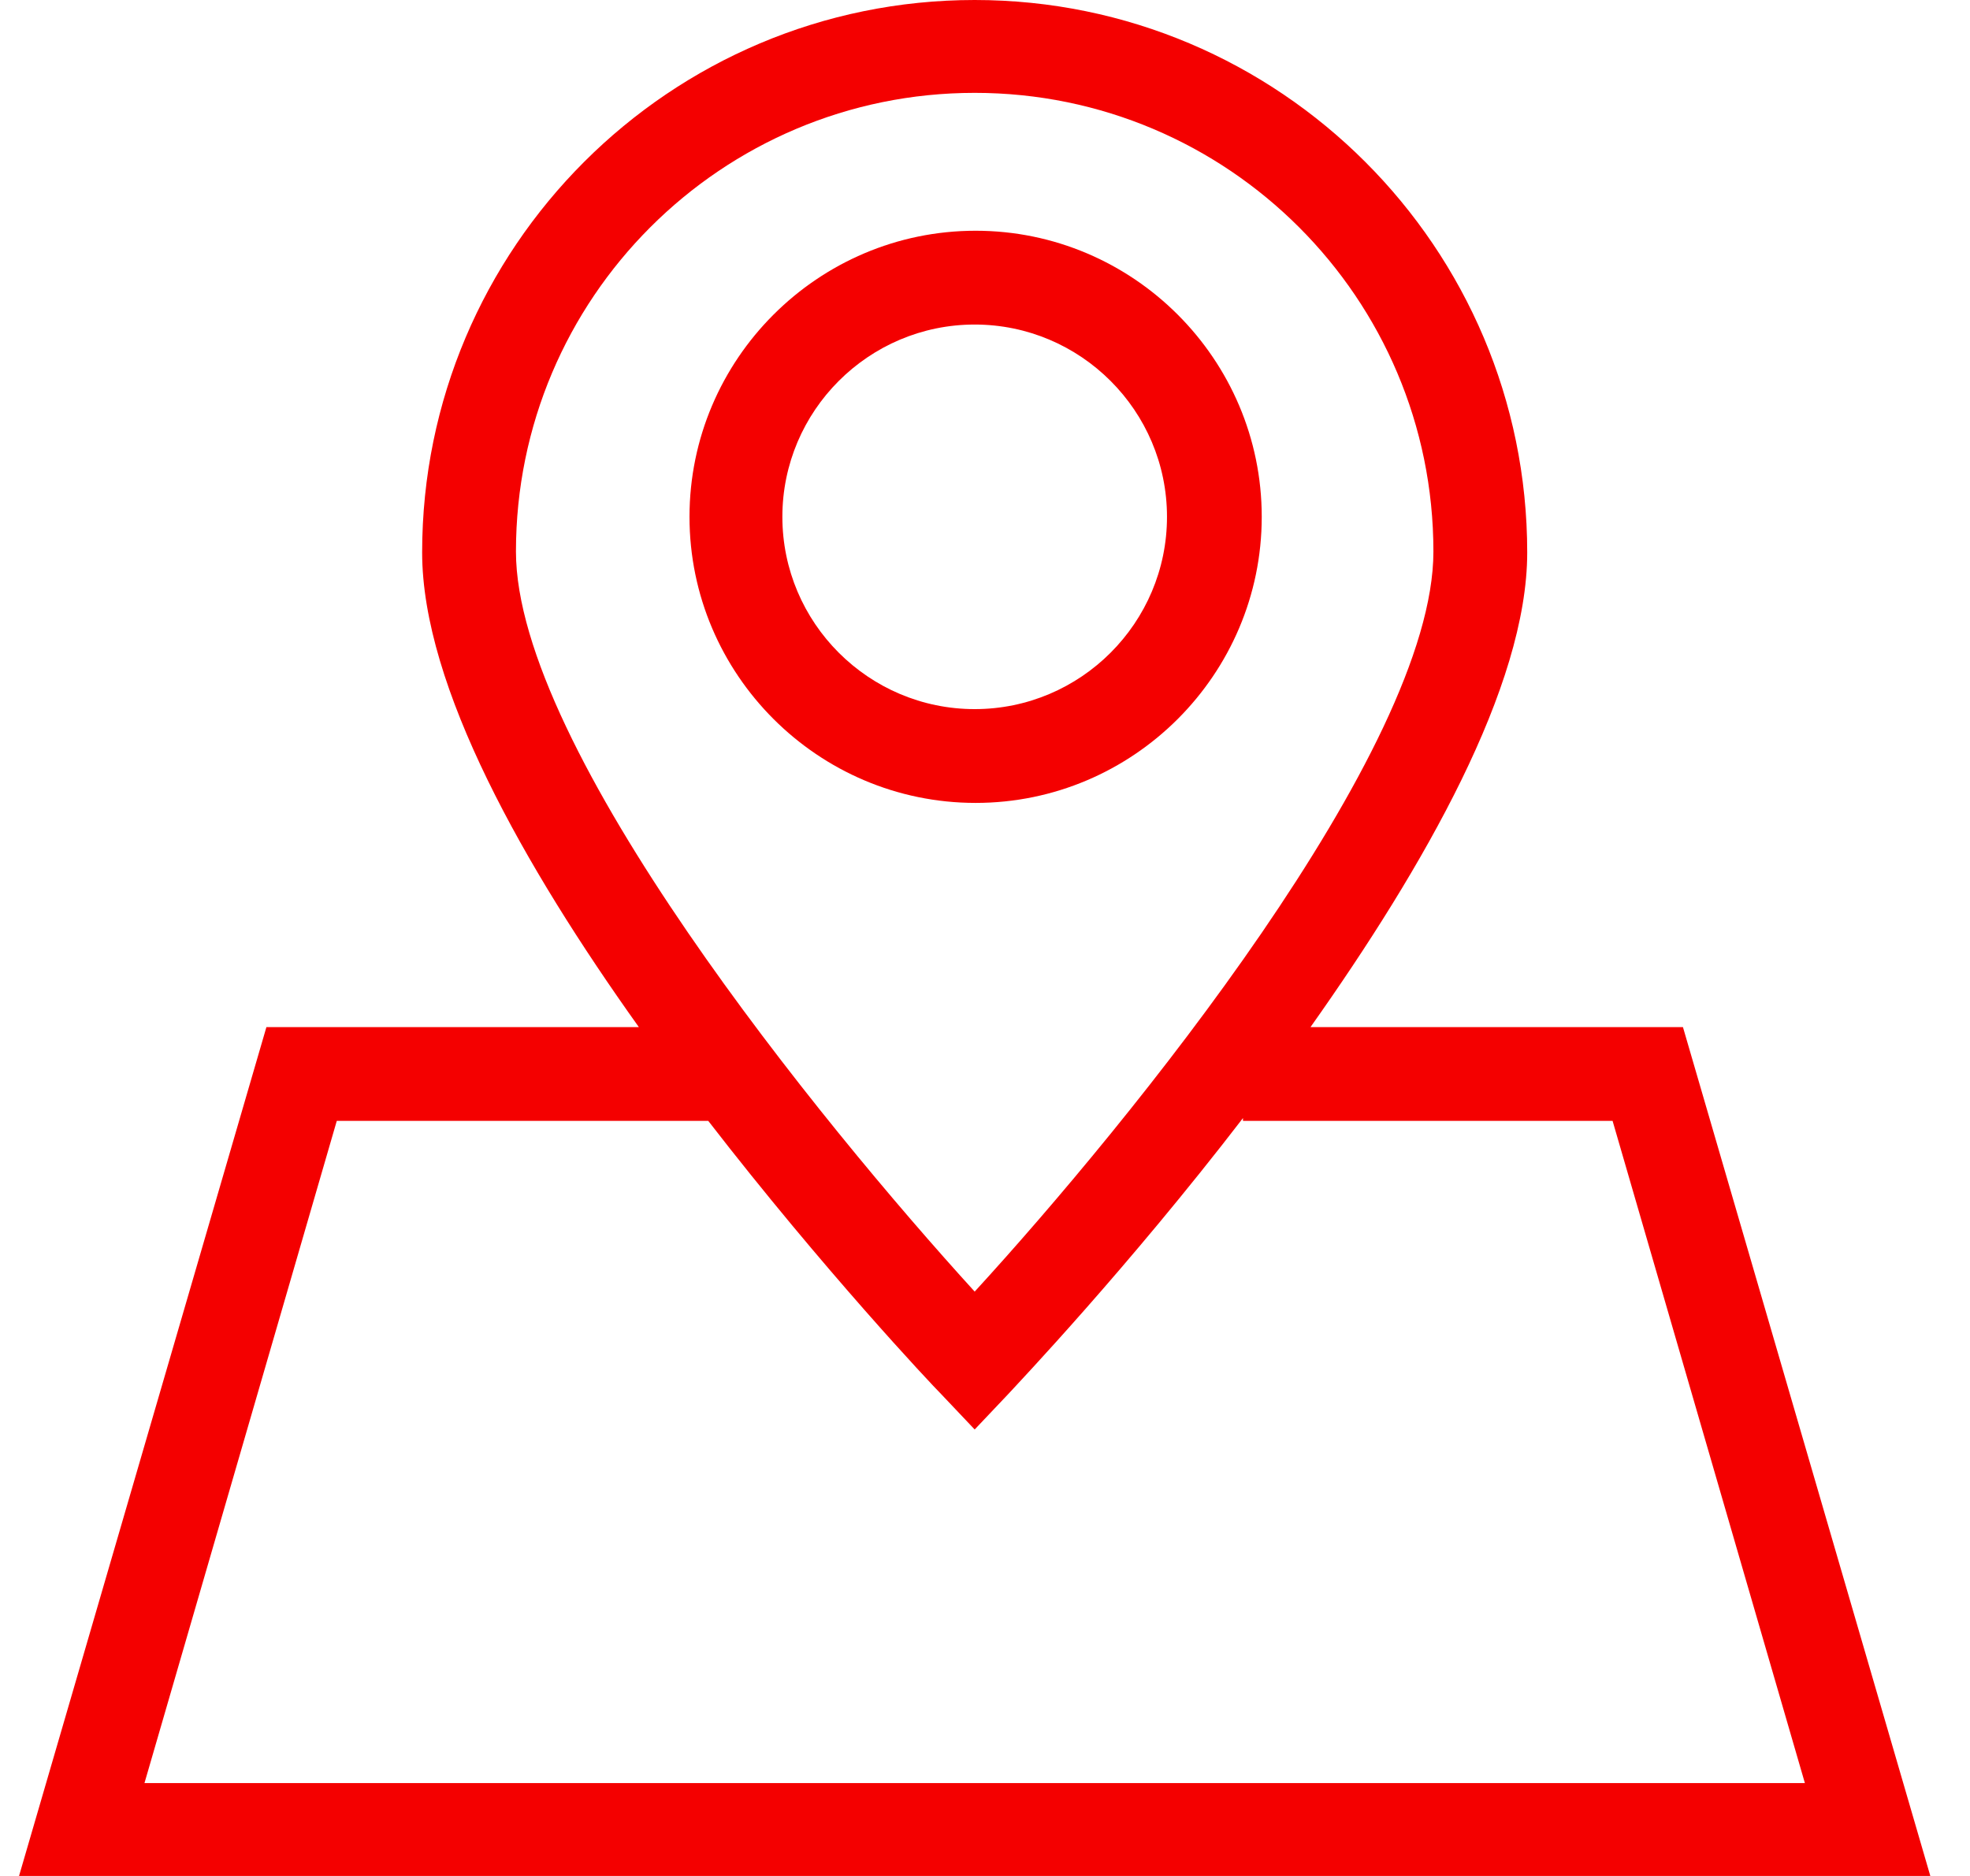
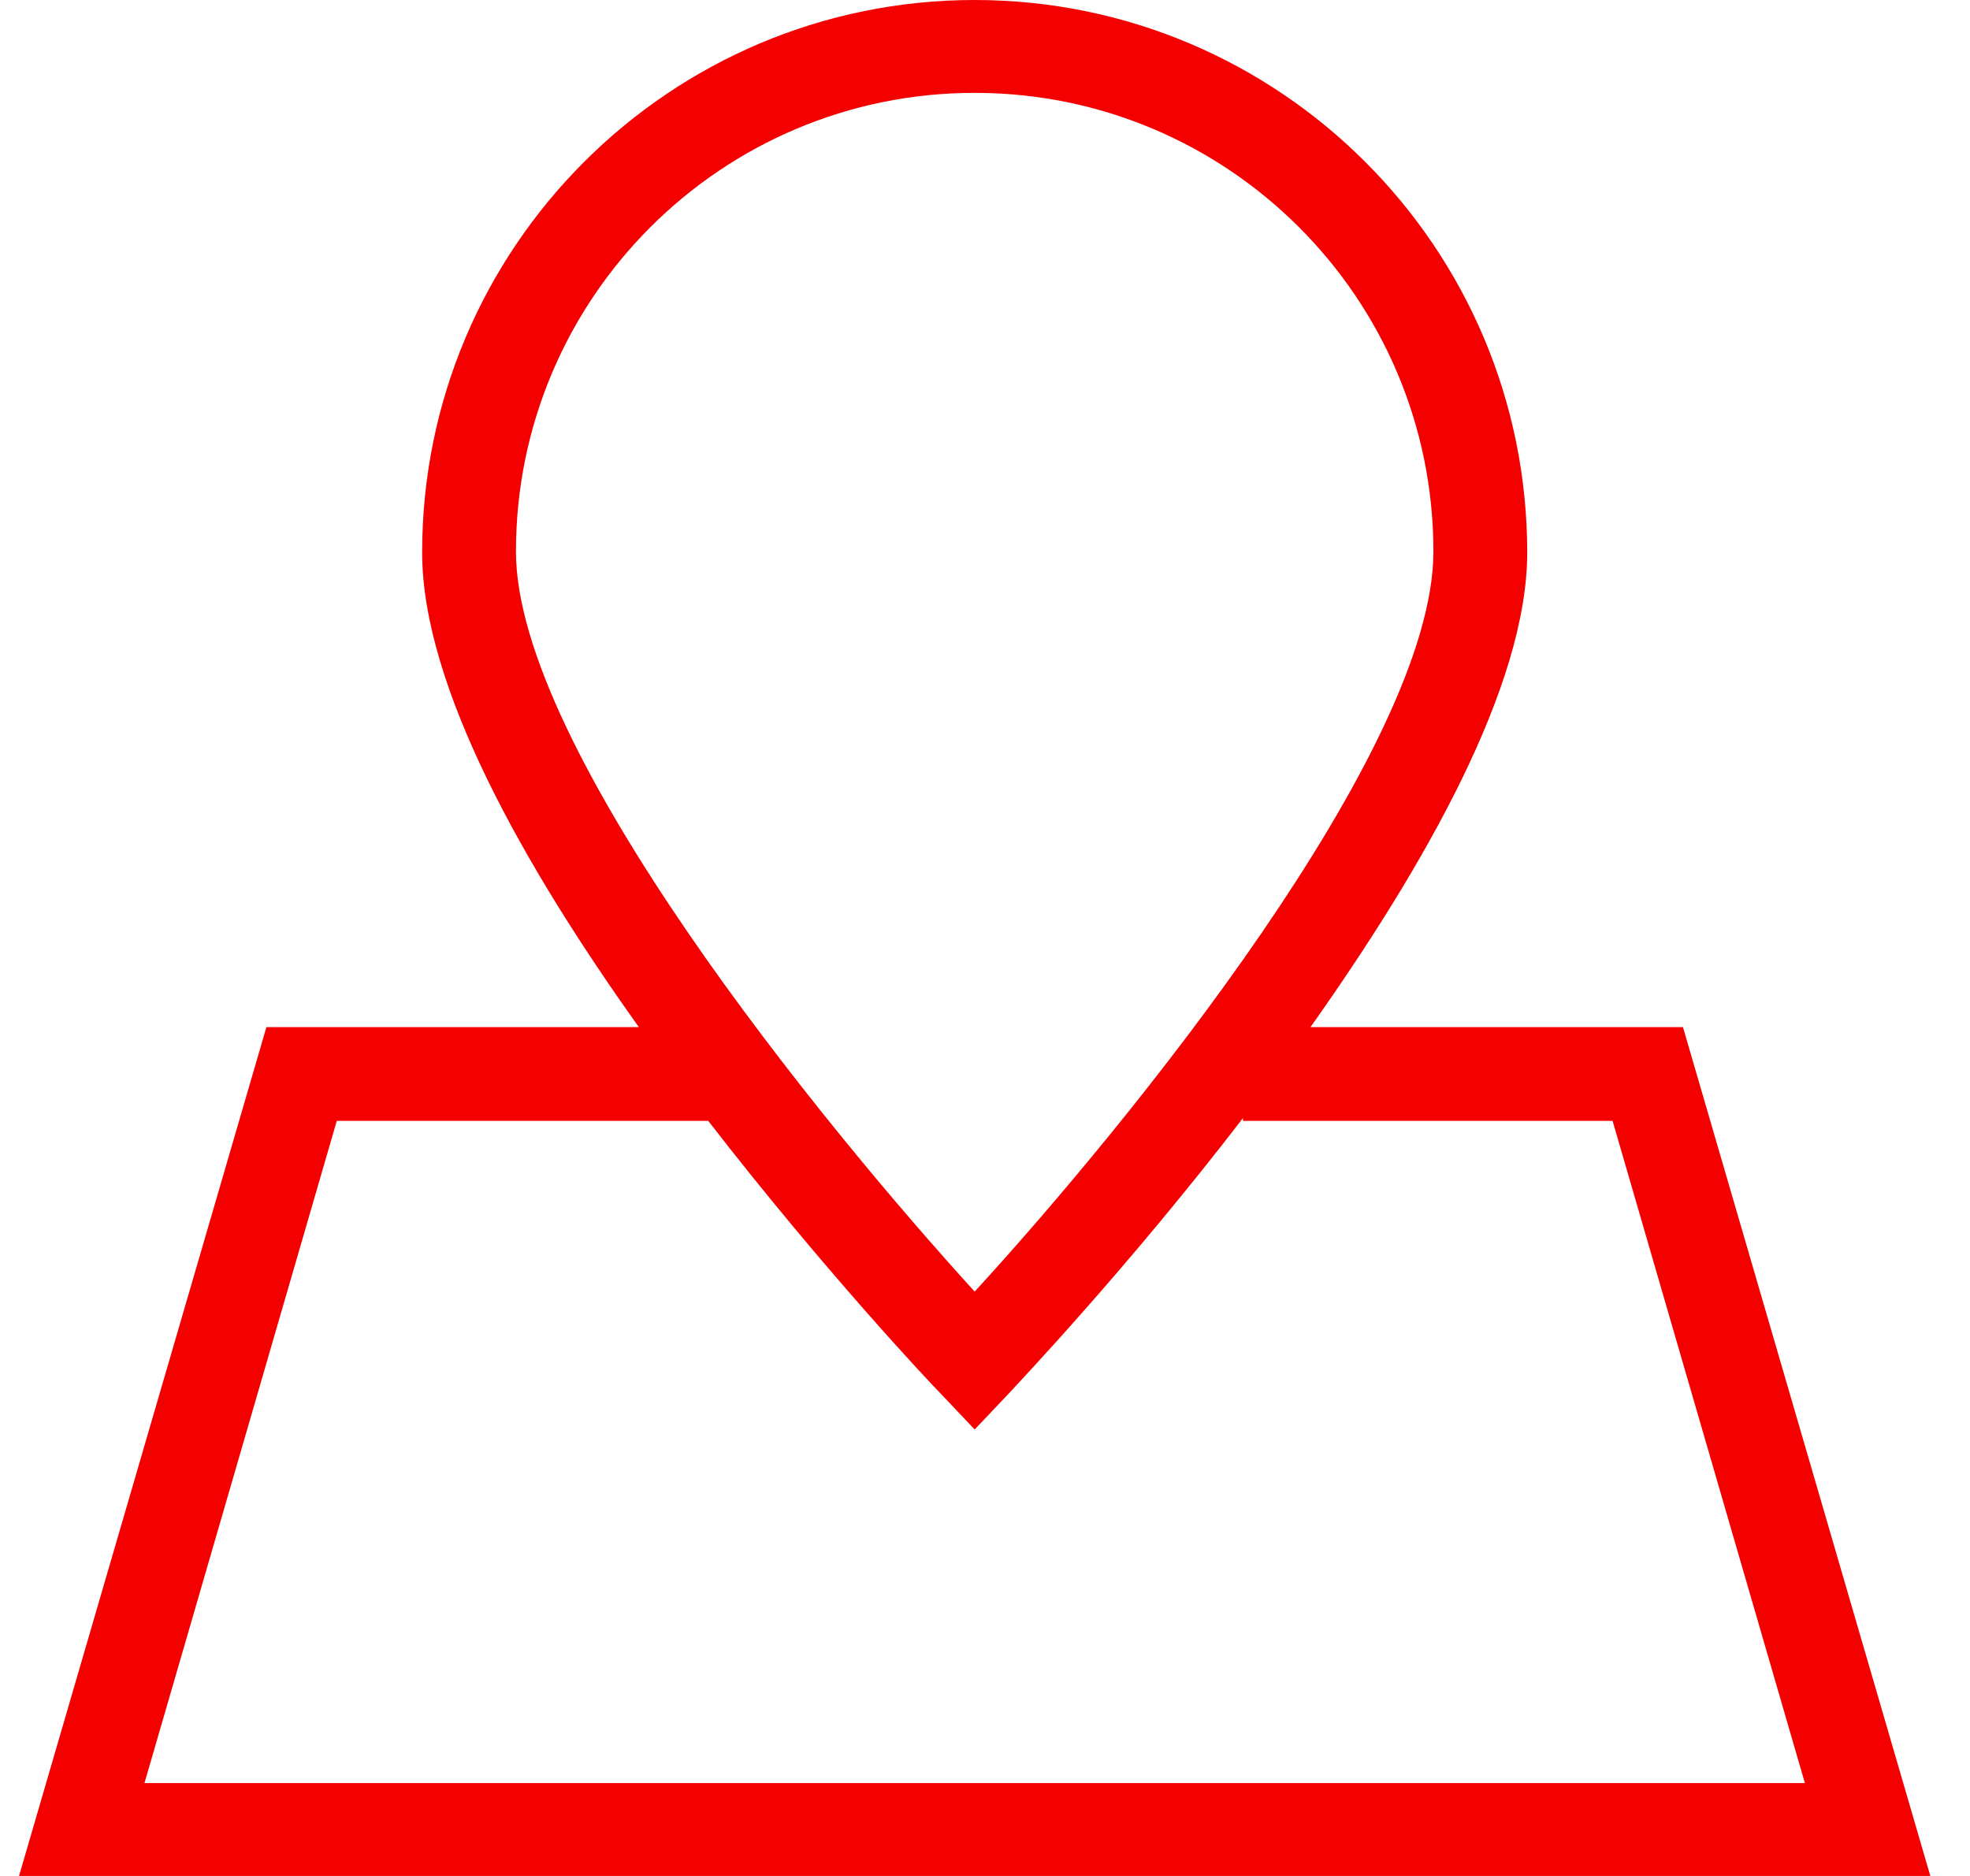
<svg xmlns="http://www.w3.org/2000/svg" width="21" height="20" viewBox="0 0 21 20" fill="none">
-   <path d="M13.45 5.51C13.45 3.83 12.08 2.46 10.4 2.46C8.72 2.46 7.35 3.83 7.35 5.51C7.35 7.19 8.72 8.56 10.4 8.56C12.08 8.56 13.45 7.19 13.45 5.51ZM8.34 5.51C8.34 4.38 9.26 3.46 10.39 3.46C11.52 3.46 12.44 4.38 12.44 5.51C12.44 6.64 11.52 7.56 10.39 7.56C9.26 7.56 8.34 6.64 8.34 5.51Z" fill="#F40000" />
  <path d="M17.94 10.95H13.97C15.18 9.24 16.28 7.32 16.28 5.89C16.28 2.64 13.64 0 10.39 0C7.14 0 4.5 2.64 4.5 5.89C4.5 7.32 5.59 9.24 6.81 10.95H2.84L0.2 20.01H20.58L17.94 10.95ZM10.39 0.99C13.09 0.99 15.28 3.18 15.28 5.88C15.28 7.99 12.03 11.98 10.39 13.77C8.75 11.97 5.5 7.98 5.5 5.88C5.5 3.18 7.69 0.99 10.39 0.99ZM3.59 11.95H7.55C8.78 13.54 9.93 14.76 10.03 14.86L10.39 15.24L10.75 14.86C10.85 14.75 12.02 13.52 13.25 11.92V11.95H17.19L19.24 19.01H1.54L3.59 11.95Z" fill="#F40000" />
</svg>